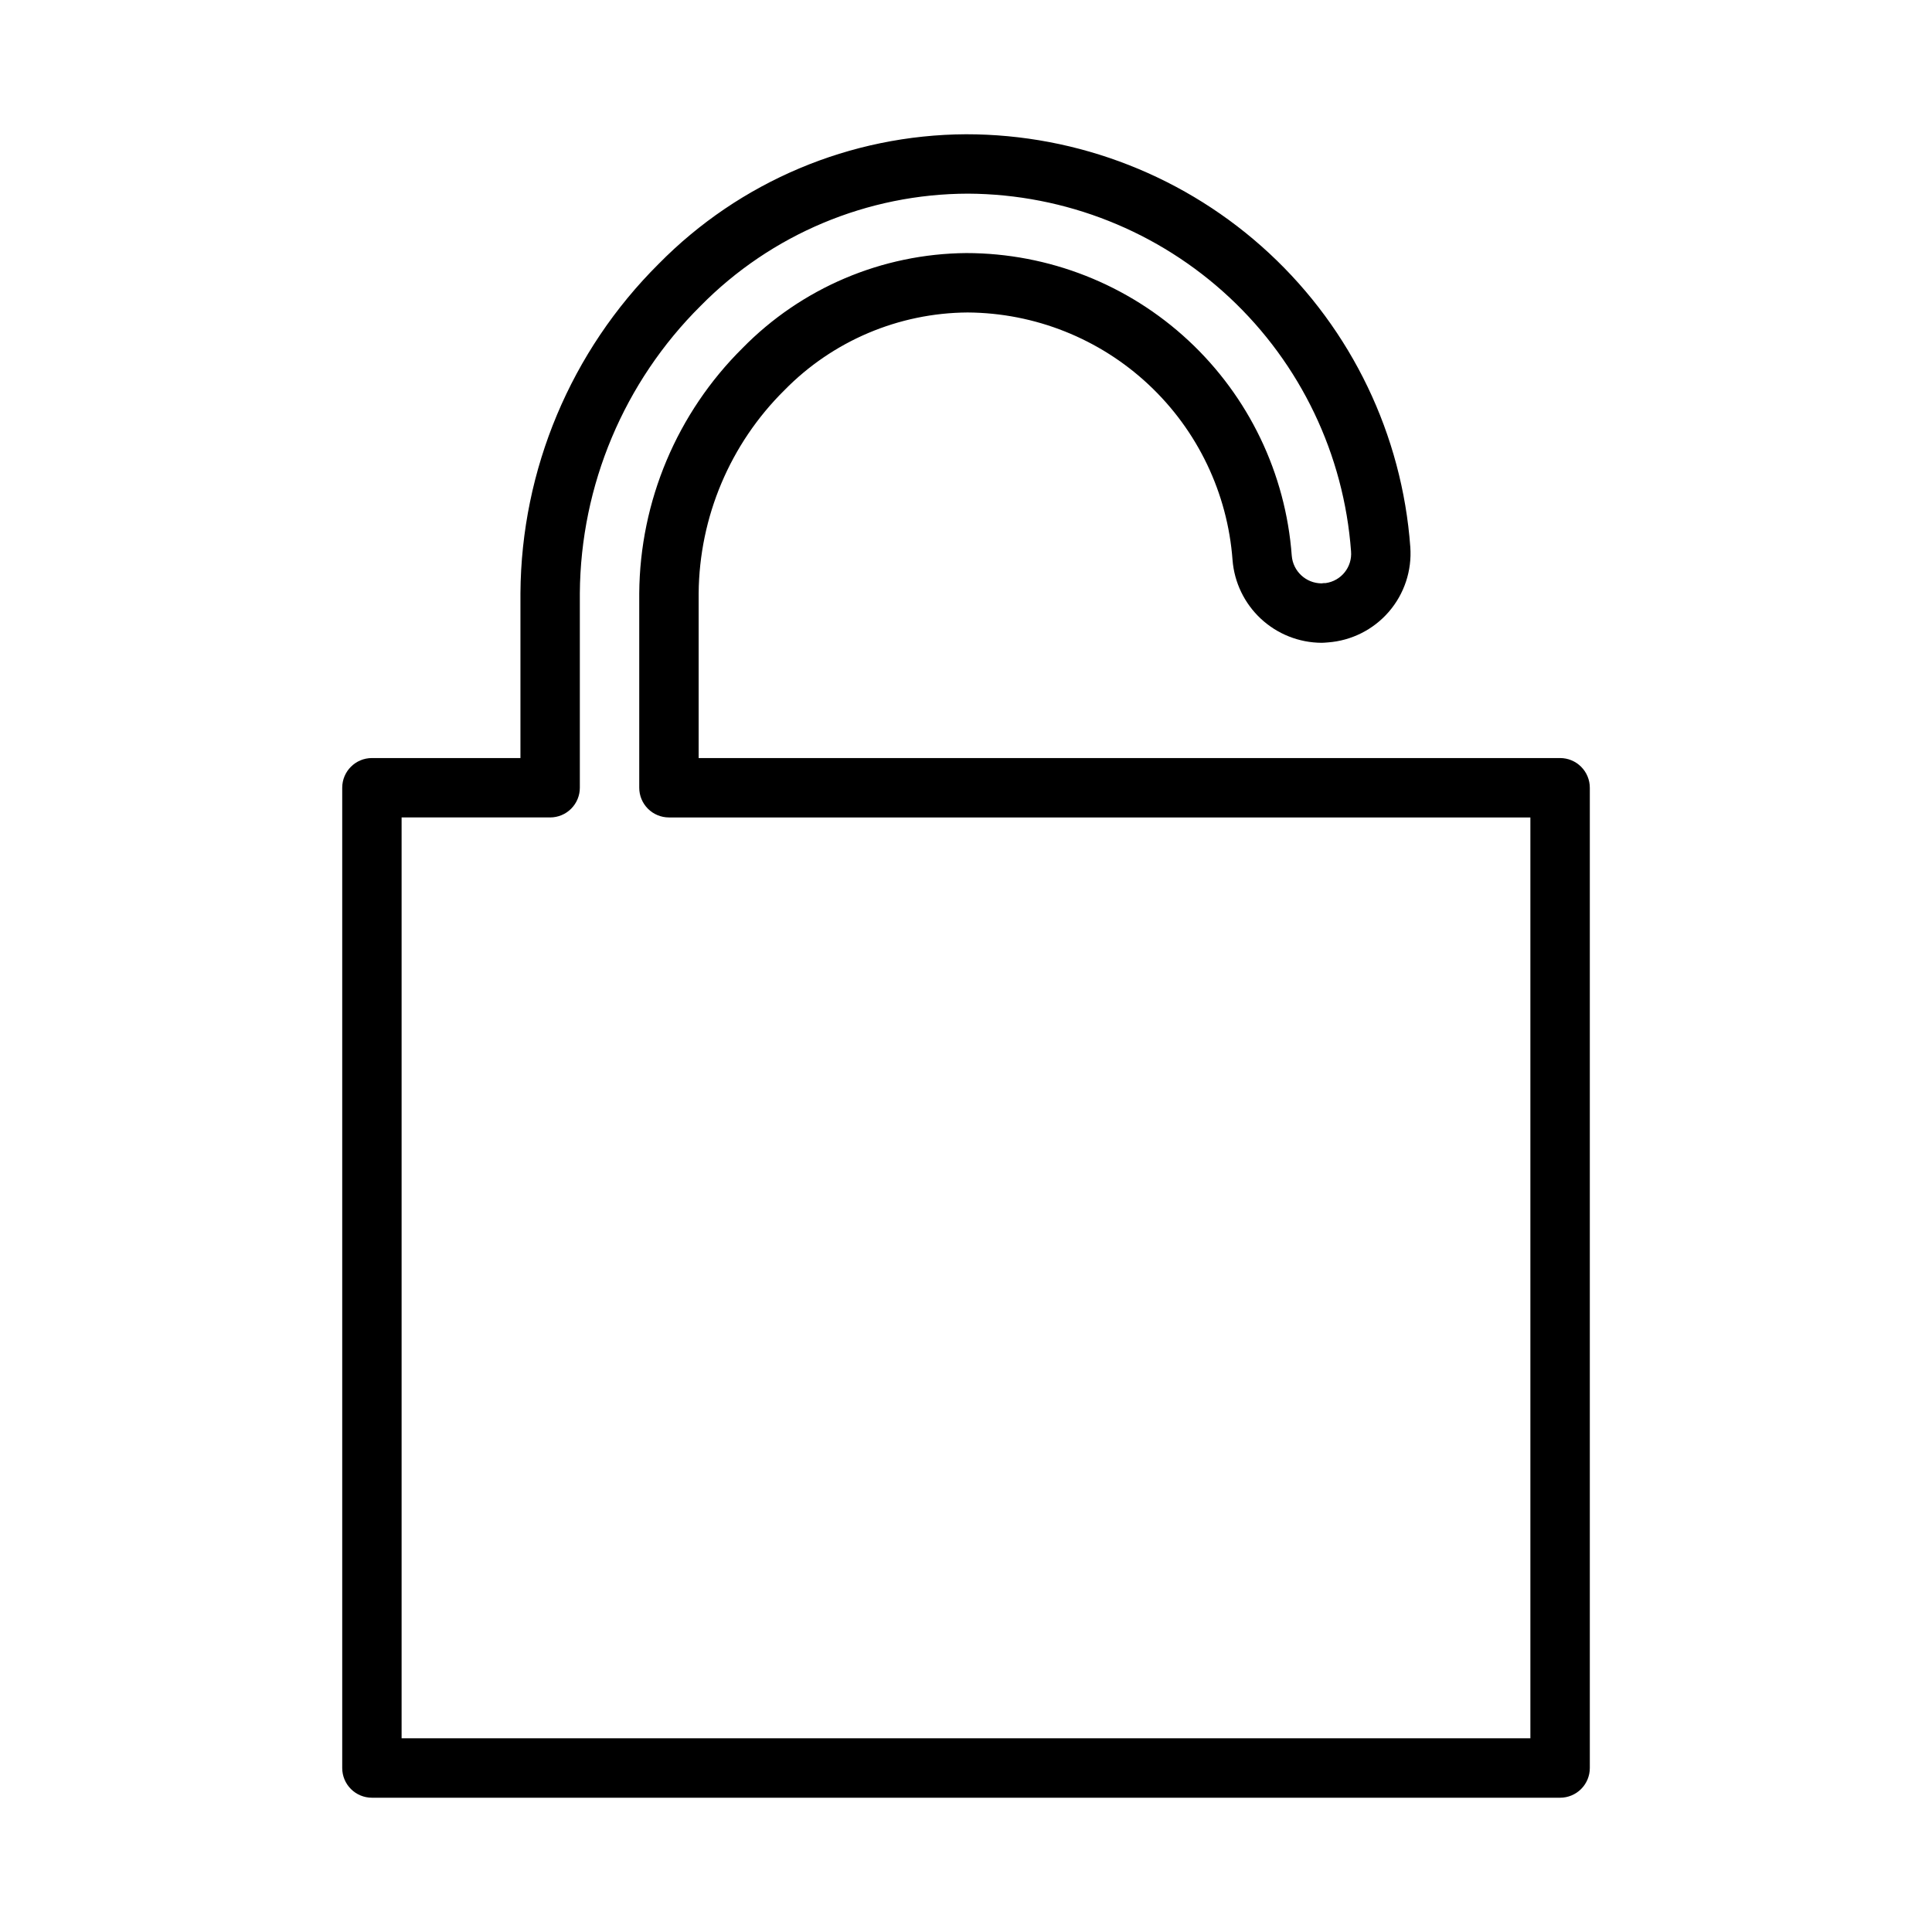
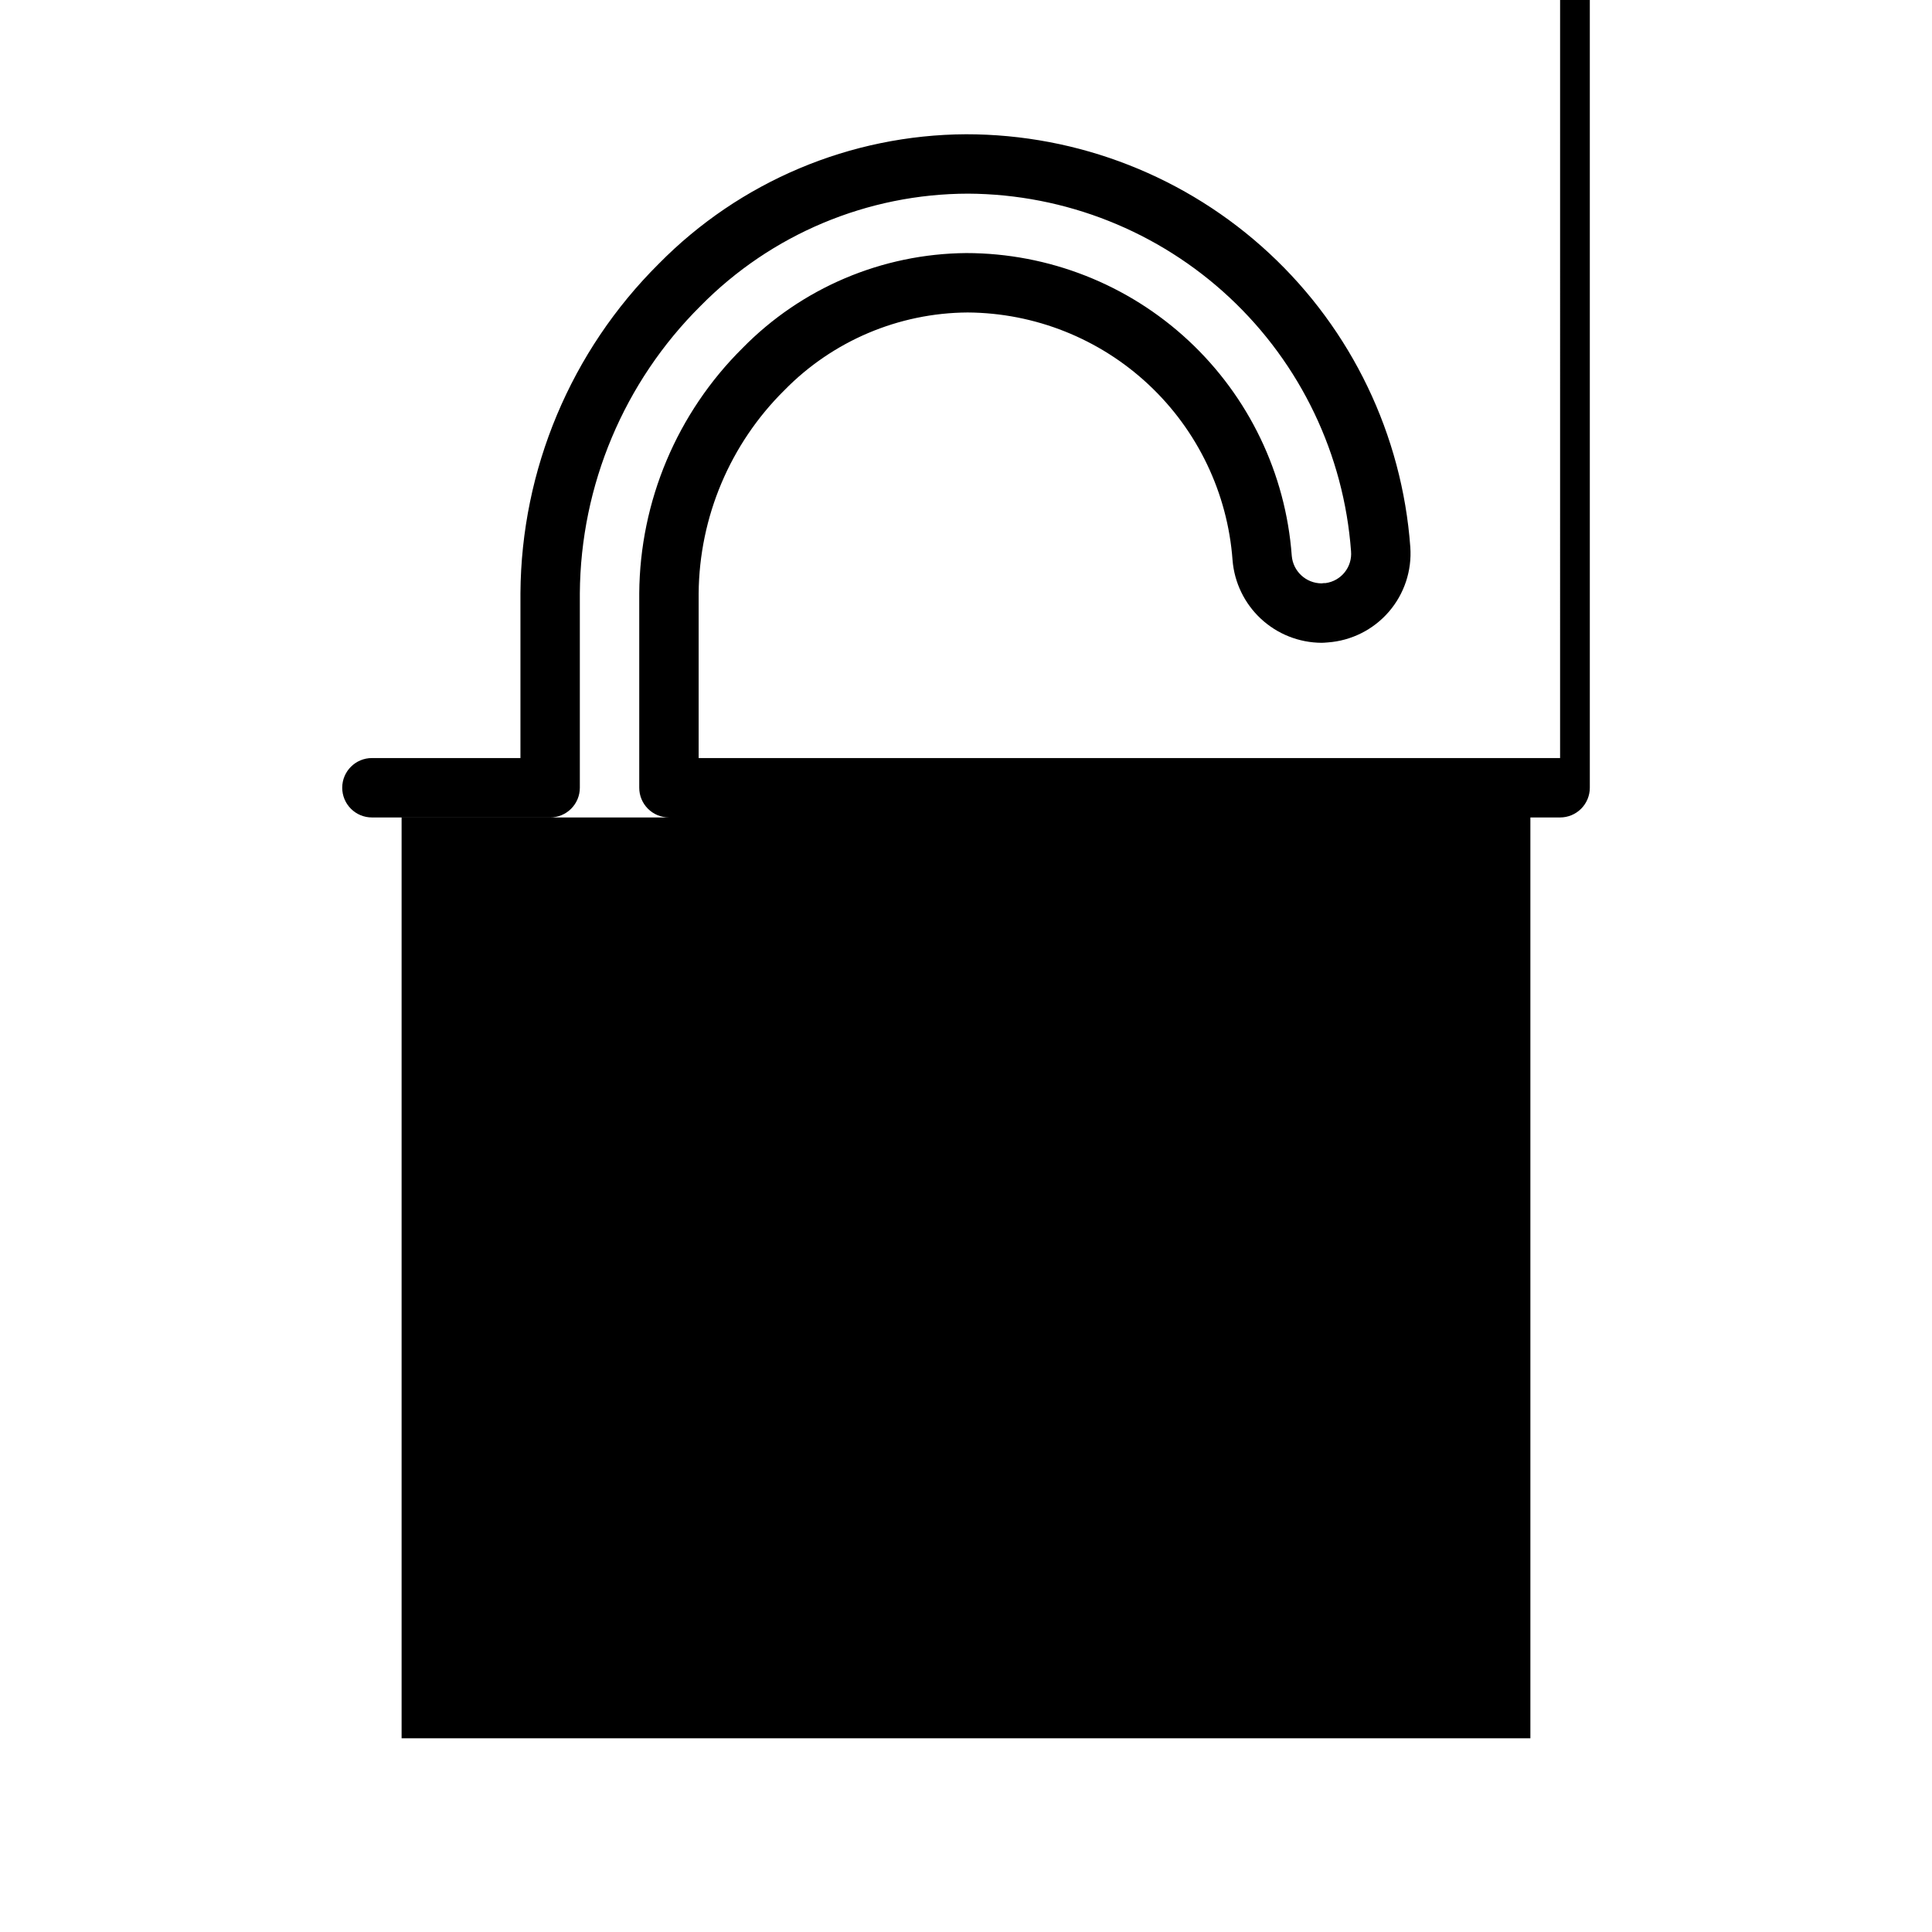
<svg xmlns="http://www.w3.org/2000/svg" fill="#000000" width="800px" height="800px" version="1.1" viewBox="144 144 512 512">
-   <path d="m557.44 344.89h-228.29v-43.691c0.176-20.219 8.34-39.551 22.711-53.773 12.793-13.074 30.285-20.5 48.578-20.617 17.805 0.113 34.918 6.926 47.926 19.09 13.008 12.16 20.961 28.773 22.27 46.531 0.469 5.945 3.156 11.5 7.523 15.559 4.371 4.059 10.105 6.328 16.07 6.359 0.395 0 0.832-0.031 1.676-0.102 6.242-0.461 12.051-3.379 16.145-8.113 4.094-4.738 6.141-10.902 5.695-17.148-2.176-29.734-15.523-57.547-37.367-77.844s-50.559-31.574-80.375-31.562c-30.641 0.145-59.953 12.504-81.441 34.34-23.254 23.117-36.426 54.492-36.641 87.281v43.691h-39.359c-4.348 0-7.871 3.523-7.871 7.871v259.78c0 2.09 0.828 4.09 2.305 5.566 1.477 1.477 3.477 2.305 5.566 2.305h314.88c2.09 0 4.09-0.828 5.566-2.305 1.477-1.477 2.309-3.477 2.309-5.566v-259.78c0-2.086-0.832-4.09-2.309-5.566-1.477-1.477-3.477-2.305-5.566-2.305zm-7.871 259.78h-299.14v-244.04h39.359c2.09 0 4.09-0.828 5.566-2.305 1.477-1.477 2.309-3.477 2.309-5.566v-51.562c0.203-28.605 11.711-55.977 32.008-76.137 18.711-18.996 44.254-29.707 70.918-29.742 25.734 0.145 50.469 9.98 69.273 27.551 18.801 17.57 30.293 41.582 32.18 67.246 0.348 4.141-2.598 7.832-6.715 8.406-0.371-0.008-0.742 0.02-1.105 0.078-4.137-0.027-7.562-3.211-7.894-7.332-1.609-21.785-11.391-42.156-27.387-57.031-15.992-14.875-37.02-23.152-58.863-23.172-22.336 0.18-43.684 9.246-59.316 25.199-17.336 17.184-27.172 40.527-27.355 64.934v51.562c0 2.09 0.828 4.09 2.305 5.566 1.477 1.477 3.481 2.305 5.566 2.305h228.29z" />
+   <path d="m557.44 344.89h-228.29v-43.691c0.176-20.219 8.34-39.551 22.711-53.773 12.793-13.074 30.285-20.5 48.578-20.617 17.805 0.113 34.918 6.926 47.926 19.09 13.008 12.16 20.961 28.773 22.27 46.531 0.469 5.945 3.156 11.5 7.523 15.559 4.371 4.059 10.105 6.328 16.07 6.359 0.395 0 0.832-0.031 1.676-0.102 6.242-0.461 12.051-3.379 16.145-8.113 4.094-4.738 6.141-10.902 5.695-17.148-2.176-29.734-15.523-57.547-37.367-77.844s-50.559-31.574-80.375-31.562c-30.641 0.145-59.953 12.504-81.441 34.34-23.254 23.117-36.426 54.492-36.641 87.281v43.691h-39.359c-4.348 0-7.871 3.523-7.871 7.871c0 2.09 0.828 4.09 2.305 5.566 1.477 1.477 3.477 2.305 5.566 2.305h314.88c2.09 0 4.09-0.828 5.566-2.305 1.477-1.477 2.309-3.477 2.309-5.566v-259.78c0-2.086-0.832-4.09-2.309-5.566-1.477-1.477-3.477-2.305-5.566-2.305zm-7.871 259.78h-299.14v-244.04h39.359c2.09 0 4.09-0.828 5.566-2.305 1.477-1.477 2.309-3.477 2.309-5.566v-51.562c0.203-28.605 11.711-55.977 32.008-76.137 18.711-18.996 44.254-29.707 70.918-29.742 25.734 0.145 50.469 9.98 69.273 27.551 18.801 17.57 30.293 41.582 32.18 67.246 0.348 4.141-2.598 7.832-6.715 8.406-0.371-0.008-0.742 0.02-1.105 0.078-4.137-0.027-7.562-3.211-7.894-7.332-1.609-21.785-11.391-42.156-27.387-57.031-15.992-14.875-37.02-23.152-58.863-23.172-22.336 0.18-43.684 9.246-59.316 25.199-17.336 17.184-27.172 40.527-27.355 64.934v51.562c0 2.09 0.828 4.09 2.305 5.566 1.477 1.477 3.481 2.305 5.566 2.305h228.29z" />
</svg>